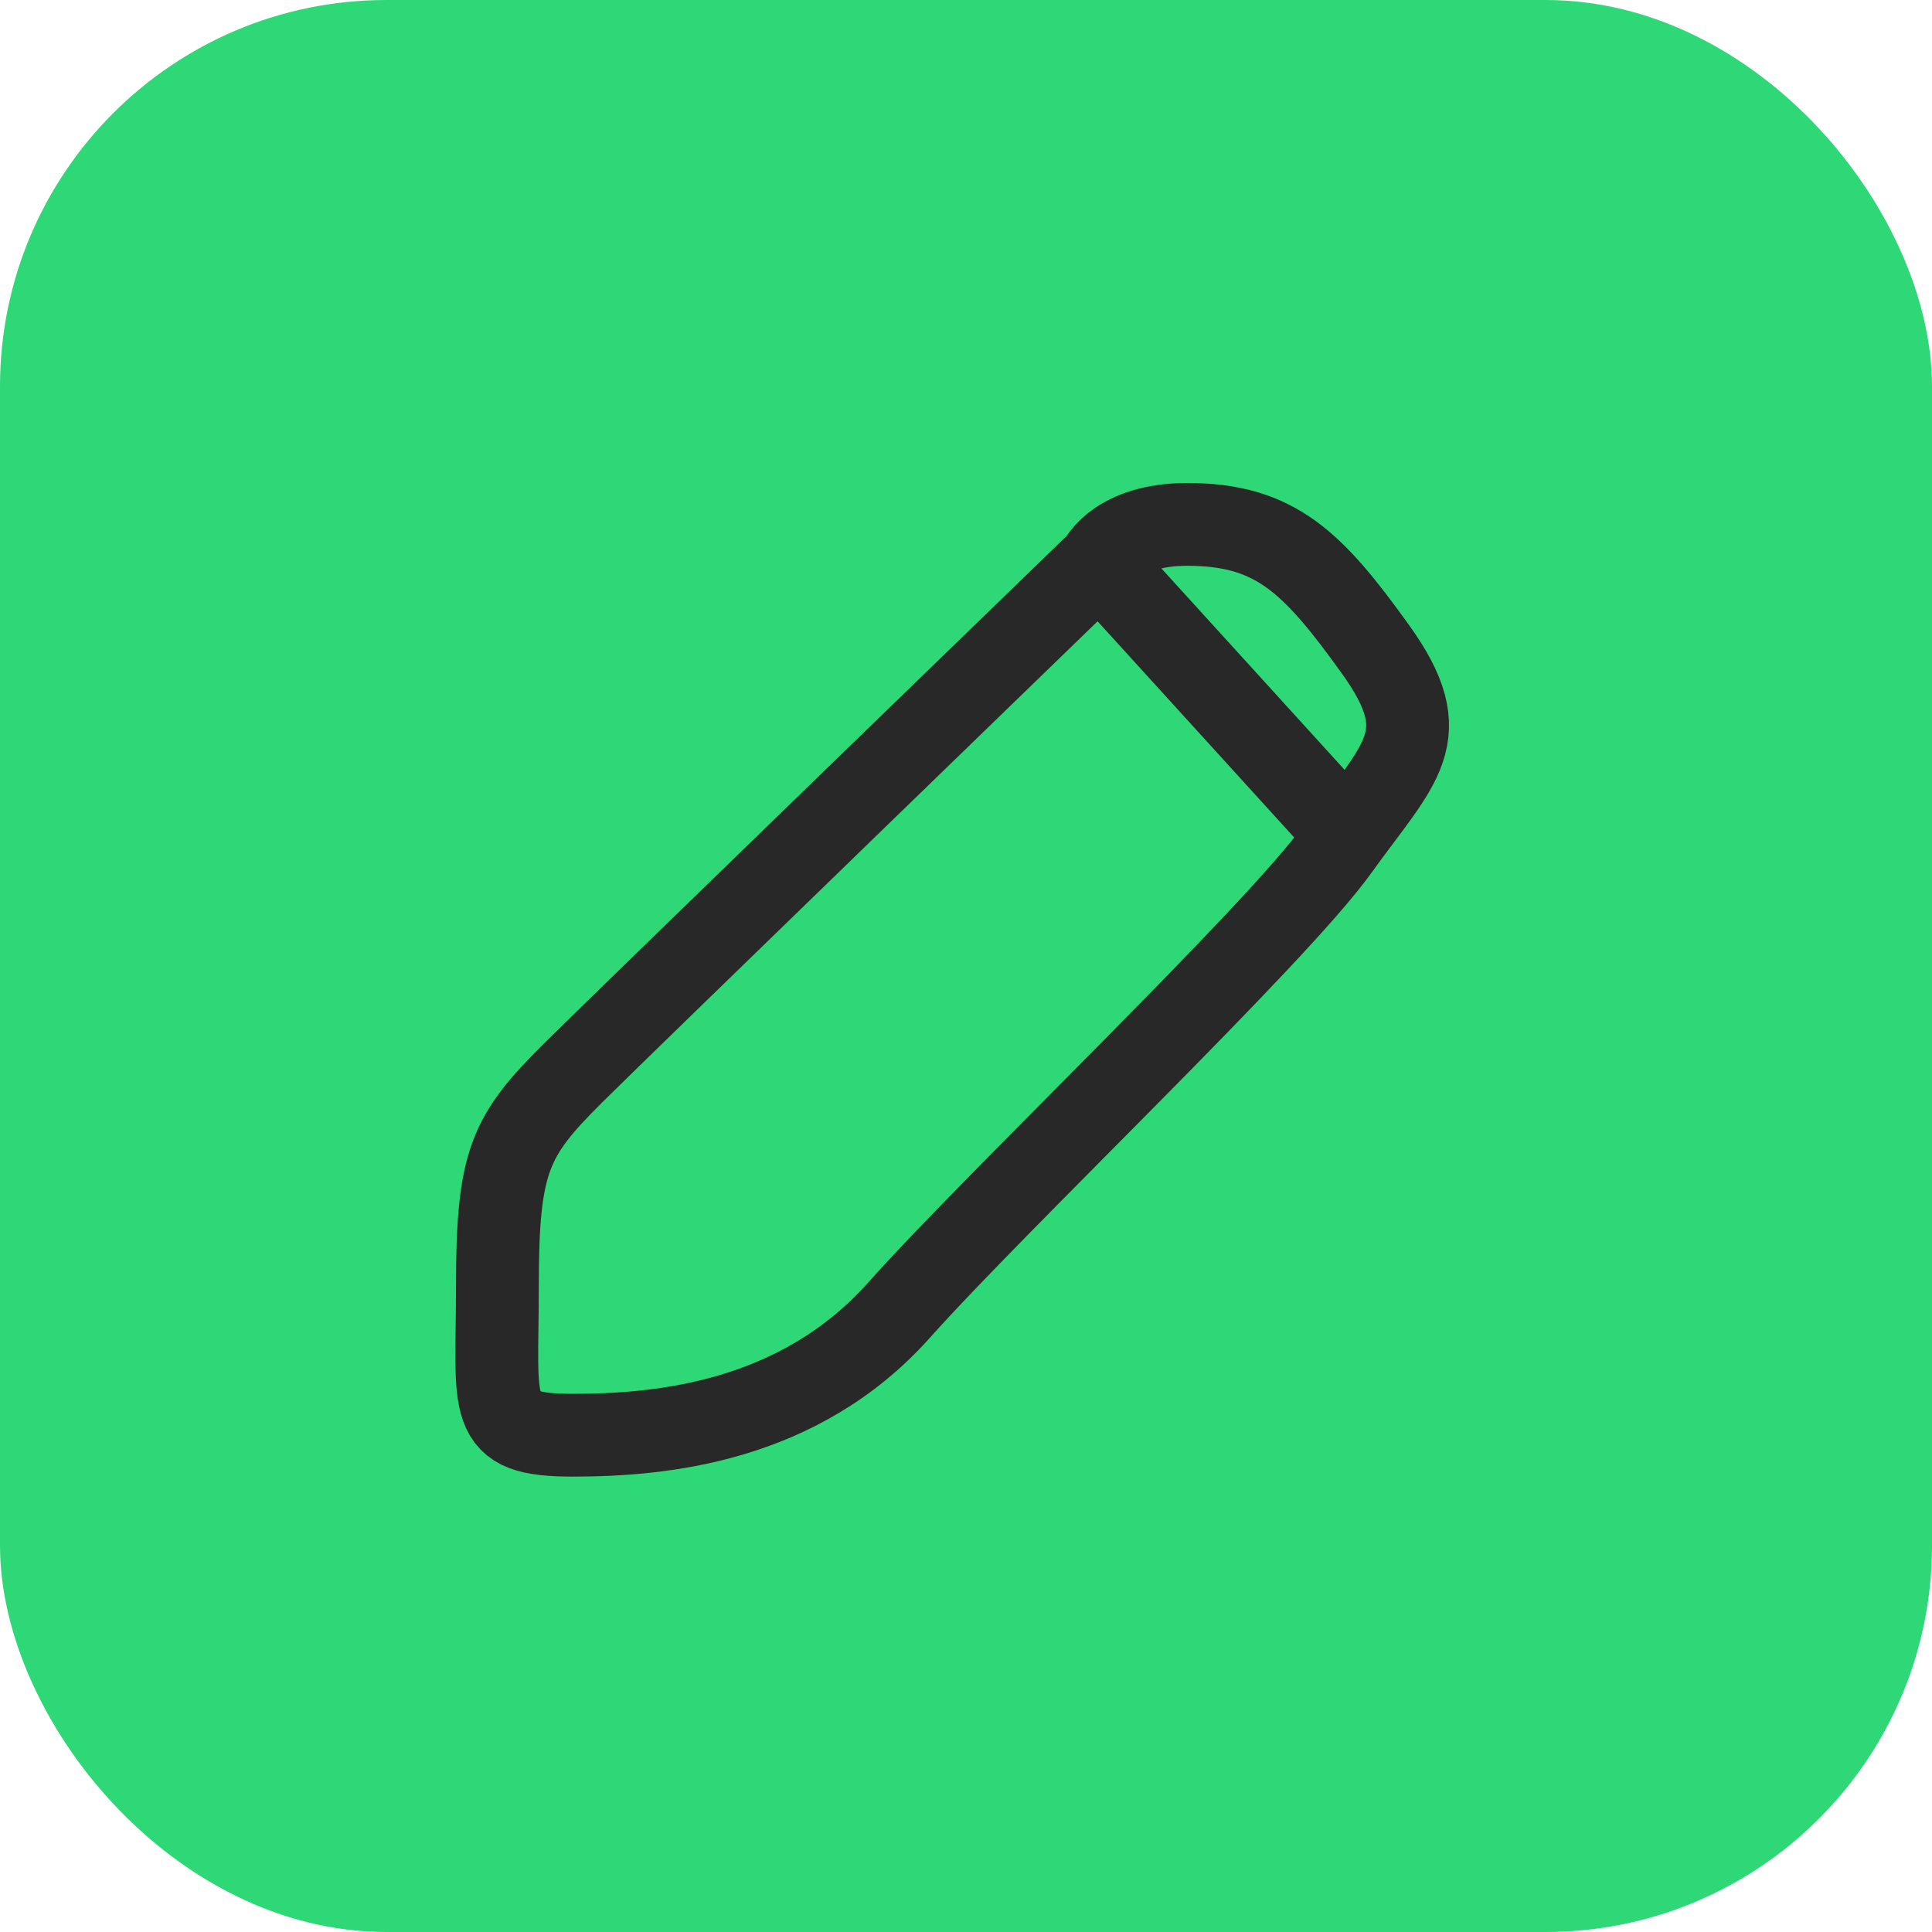
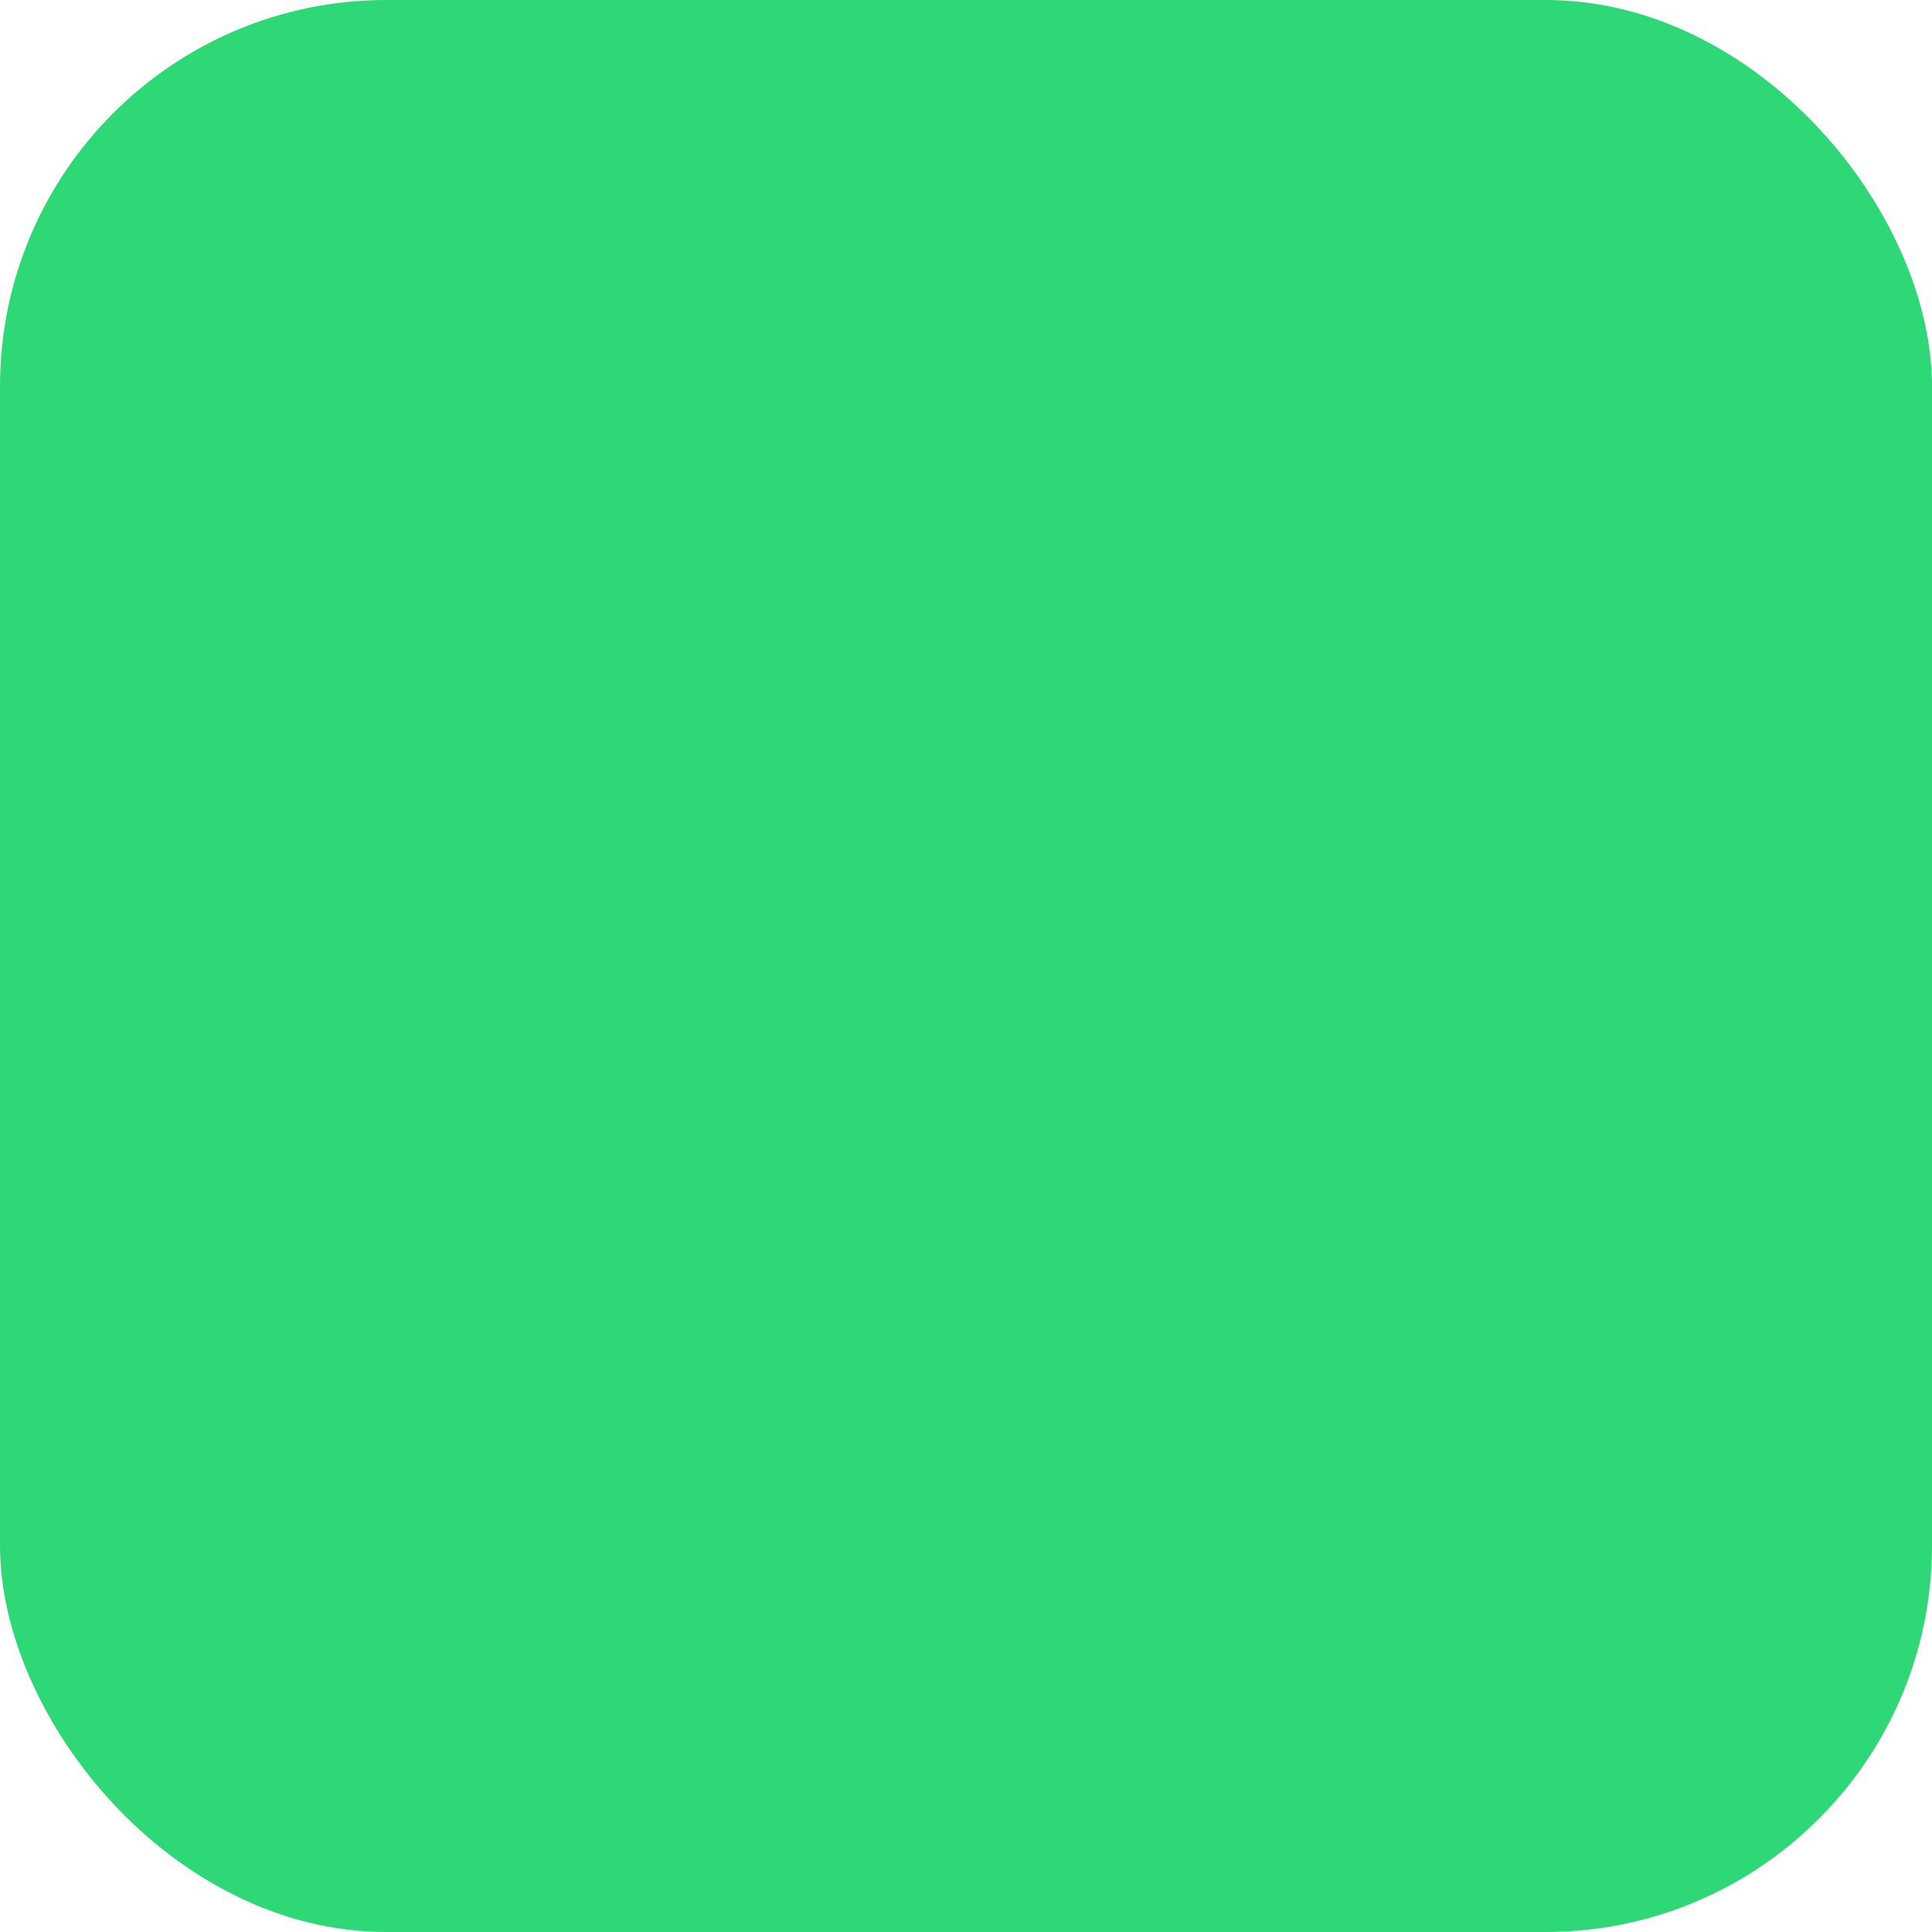
<svg xmlns="http://www.w3.org/2000/svg" width="70" height="70" viewBox="0 0 70 70" fill="none">
  <rect width="70" height="70" rx="14" fill="#2ED876" />
-   <path d="M39.835 20.356C39.835 20.356 22.567 37.082 20.749 38.89C18.477 41.151 18.022 42.055 18.022 46.575C18.022 51.096 17.568 52 20.749 52C23.93 52 28.928 51.548 32.564 47.48C36.199 43.411 46.197 33.918 48.469 30.753C50.741 27.589 52.105 26.685 49.832 23.52C47.56 20.356 46.197 19 43.016 19C40.471 19 39.835 20.356 39.835 20.356ZM39.835 20.356L48.469 29.849" stroke="#282828" stroke-width="3" />
</svg>